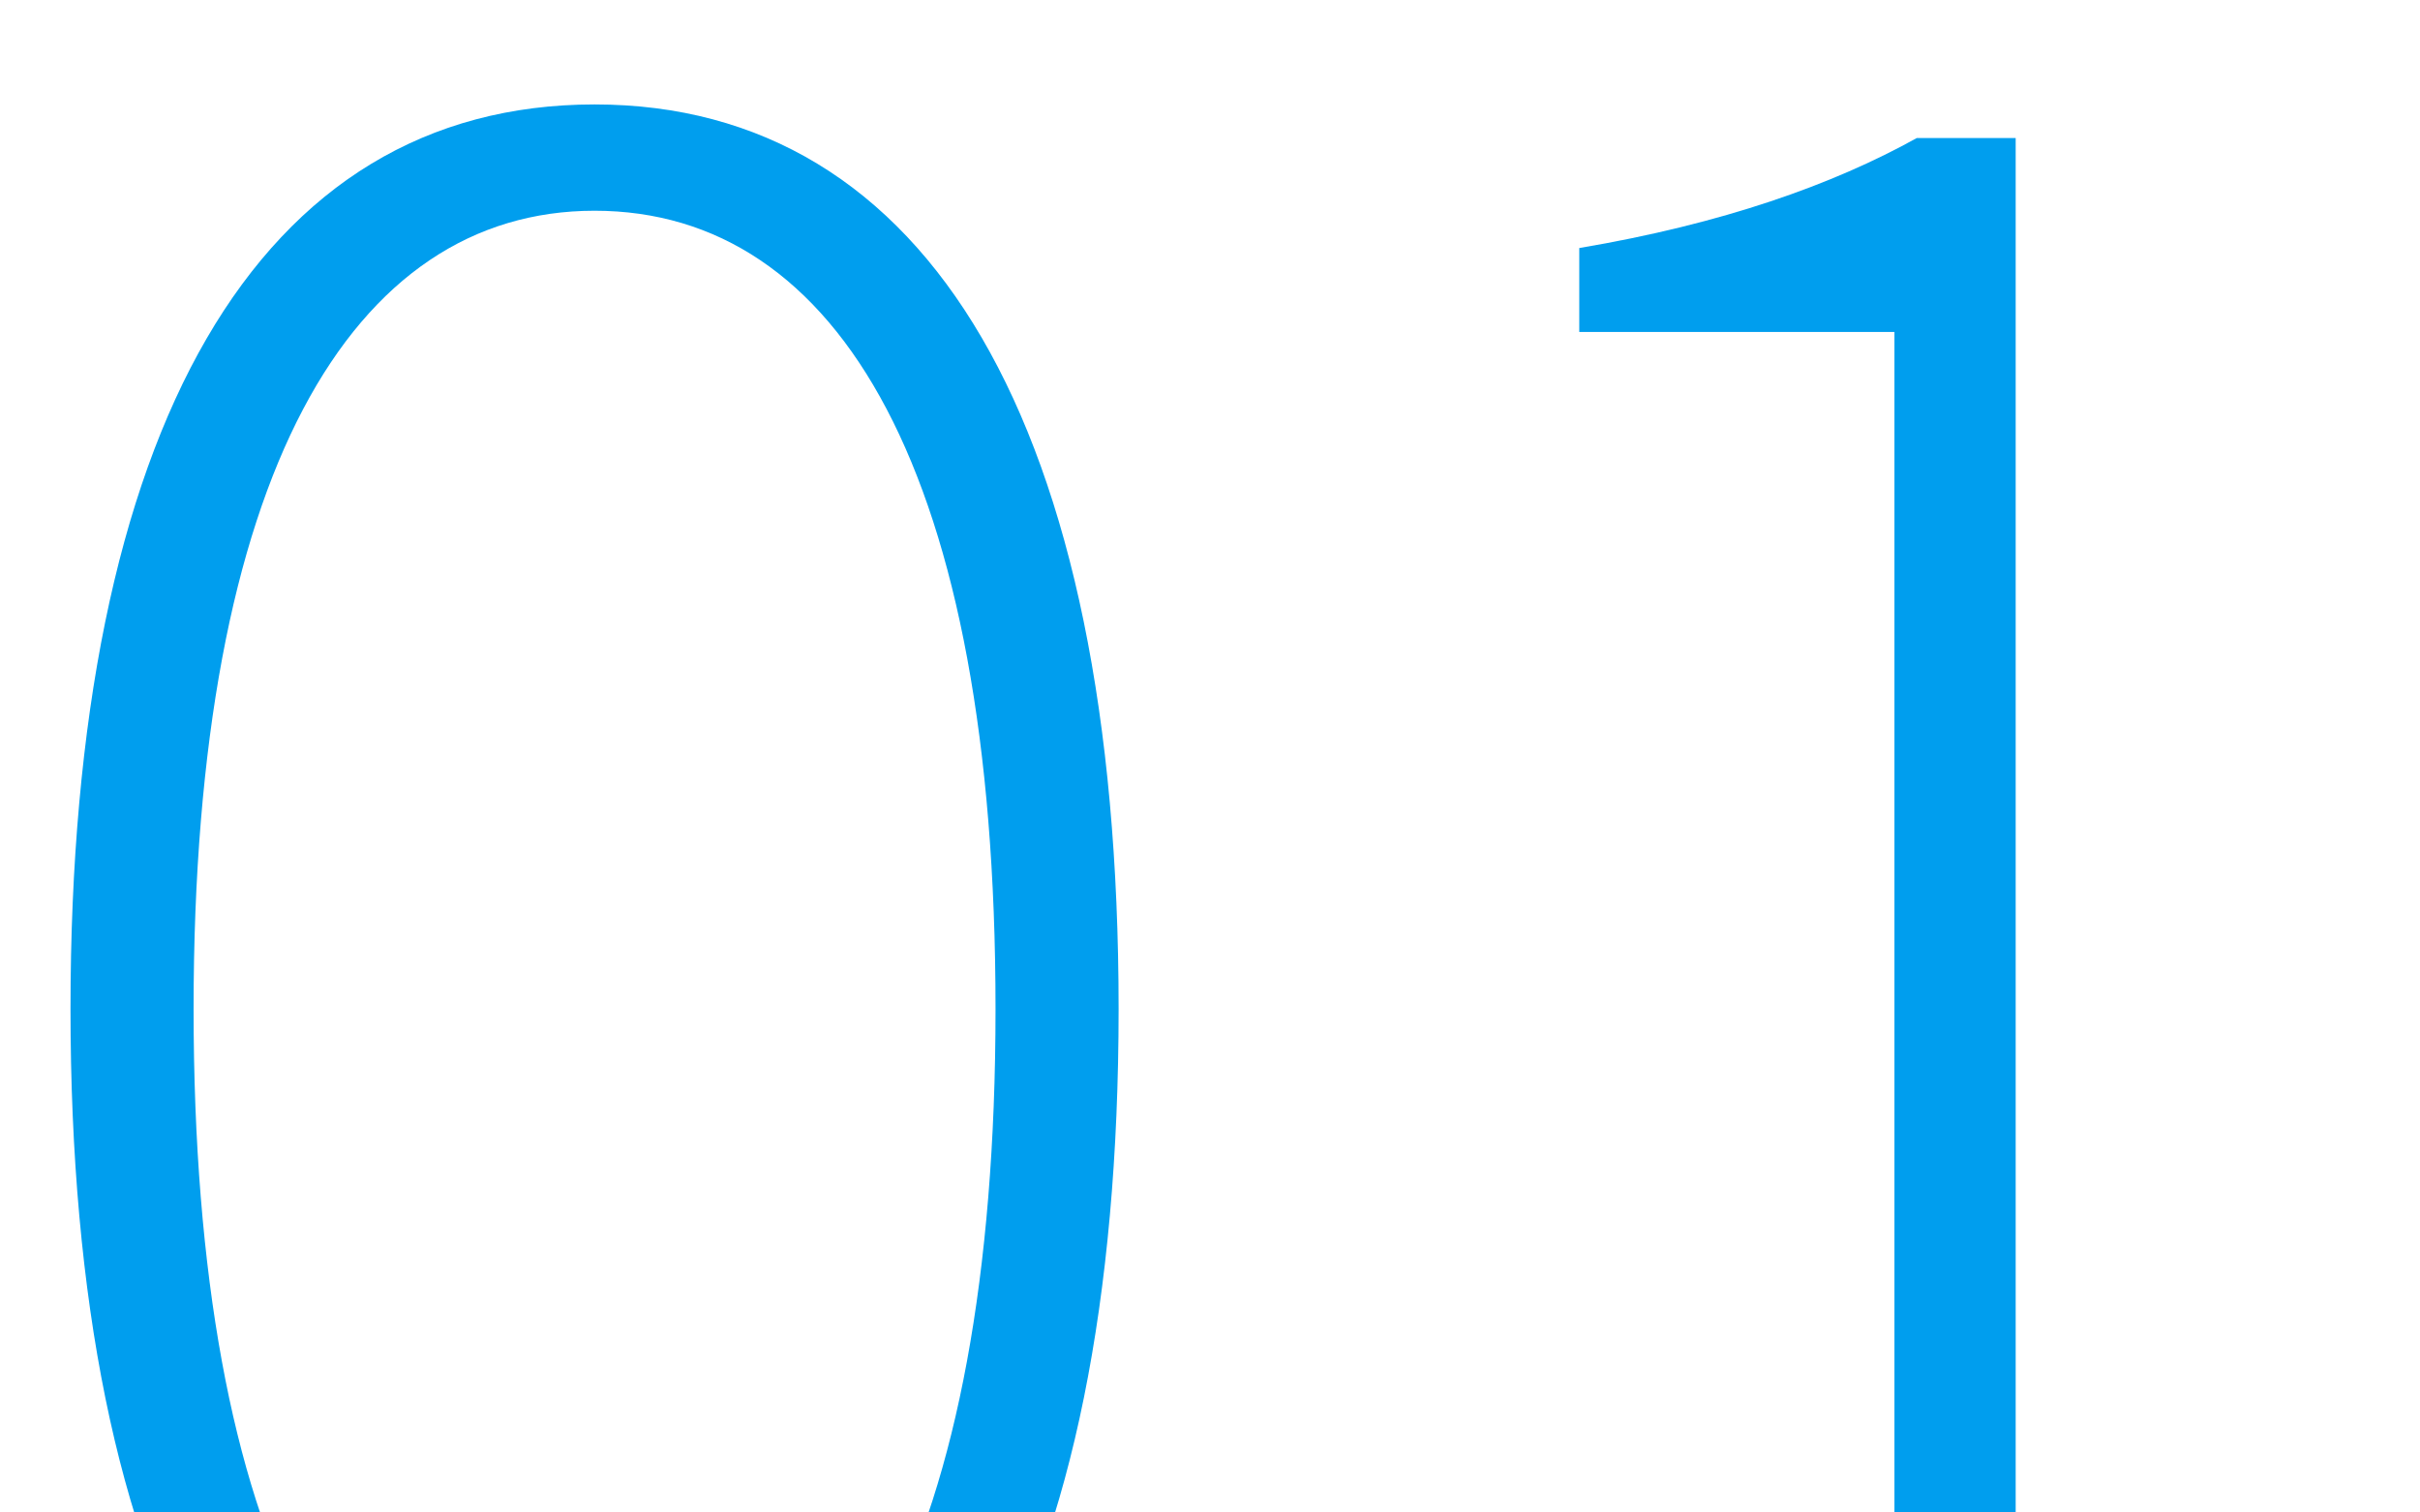
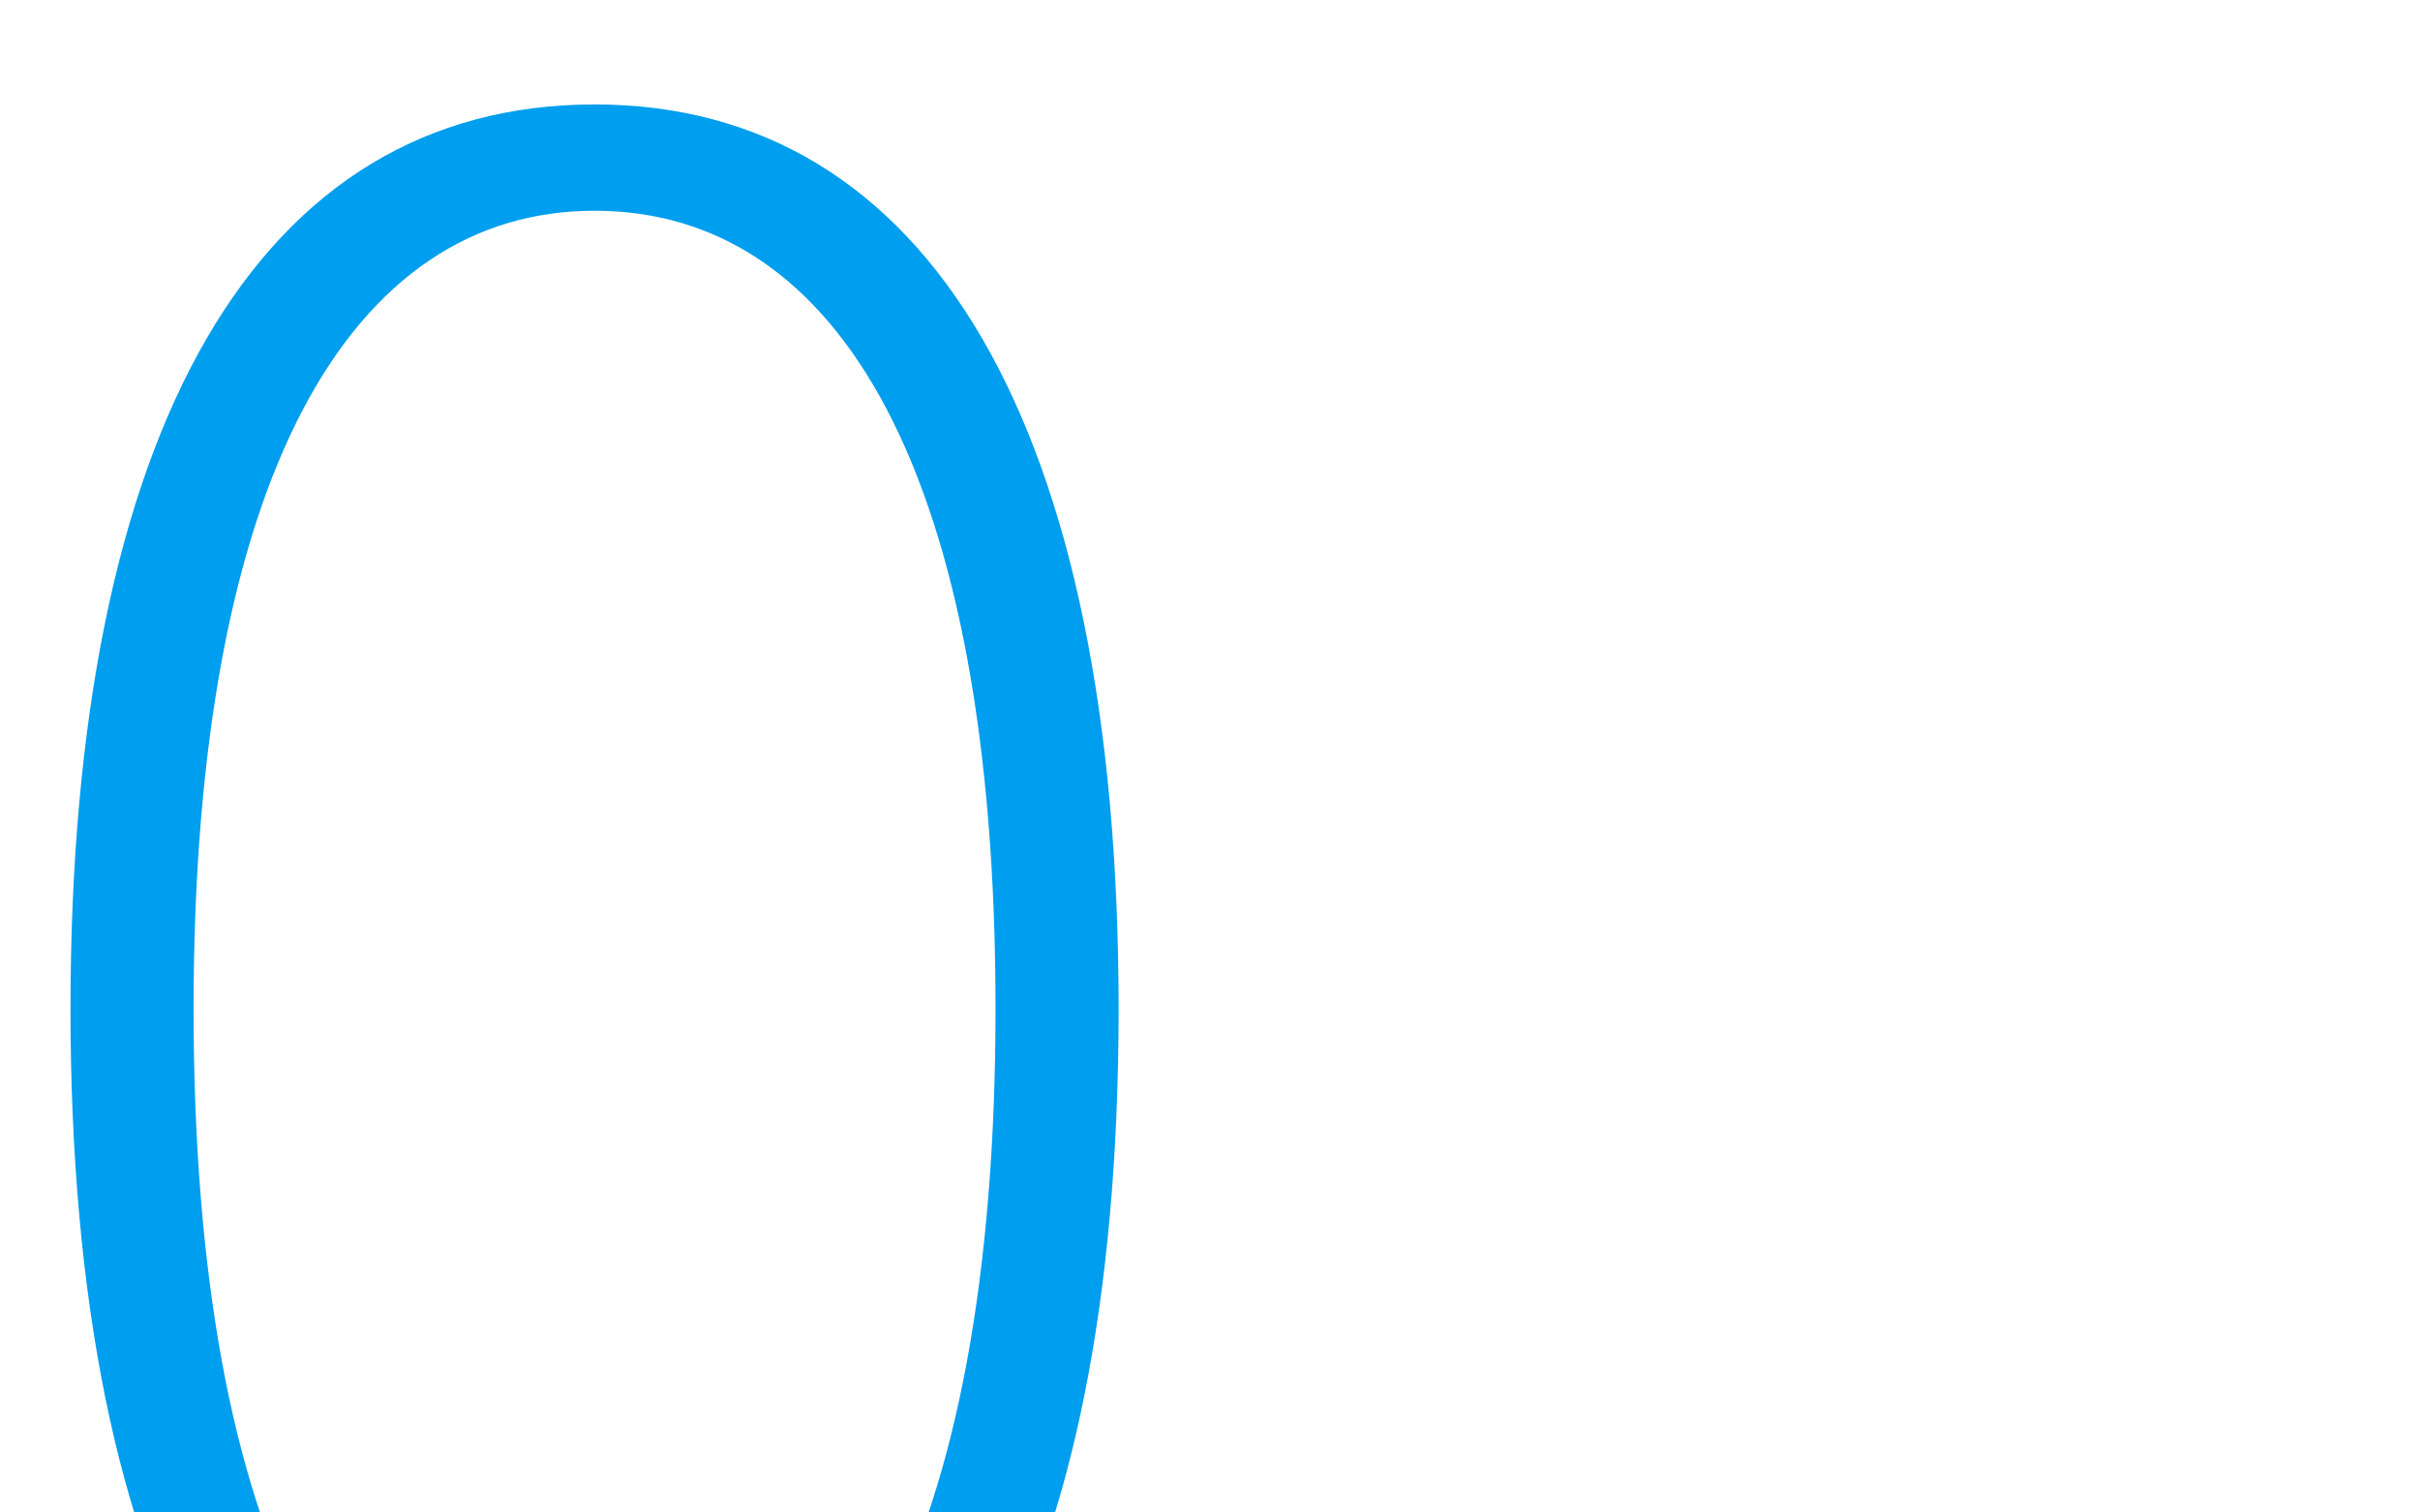
<svg xmlns="http://www.w3.org/2000/svg" version="1.1" x="0px" y="0px" viewBox="0 0 129.6 81.1" style="enable-background:new 0 0 129.6 81.1;" xml:space="preserve" width="80" height="50">
  <style type="text/css">
	.st0{display:none;}
	.st1{display:inline;}
	.st2{fill:#009EEE;}
</style>
  <g id="Ebene_1" class="st0">
    <path class="st1" d="M10.4,19C15.8,10.7,23,6.6,32.3,6.6c9.2,0,16.5,4.1,21.8,12.4s8,19.5,8,33.8c0,14.3-2.7,25.6-8,33.8   S41.5,99,32.3,99c-9.2,0-16.5-4.1-21.8-12.4s-8-19.5-8-33.8S5.1,27.2,10.4,19z M47.6,21.8c-3.7-7.6-8.8-11.4-15.4-11.4   c-6.5,0-11.6,3.8-15.4,11.4c-3.7,7.6-5.6,17.9-5.6,31c0,13.1,1.9,23.5,5.6,31c3.7,7.6,8.8,11.4,15.4,11.4c6.5,0,11.6-3.8,15.4-11.4   c3.7-7.6,5.6-17.9,5.6-31C53.2,39.7,51.3,29.3,47.6,21.8z M75.9,15.9c5.3-6,12.6-9,21.8-9c6.6,0,12.1,1.7,16.4,5.2   c4.4,3.5,6.5,7.9,6.5,13.3c0,5.4-1.8,10.2-5.5,14.5c-3.6,4.2-7.6,6.6-11.9,7c5.4,0.9,10.1,3.4,14,7.4c3.9,4,5.8,8.8,5.8,14.5   c0,5.6-1.3,10.6-3.8,14.9c-5.3,9.1-13.8,14.8-25.4,17.4c-3.2,0.7-6.3,1-9.3,1c-3,0-5.9-0.3-8.8-0.8L76,100h1.3   c6.2,0,12-1.2,17.6-3.7c5.5-2.5,10-6.1,13.5-10.8c3.5-4.8,5.2-10.4,5.2-16.8c0-6.4-2.4-11.4-7.1-14.9c-4.7-3.5-11-5.3-18.9-5.3   l0.3-1.3H88c5.9,0,11.2-1.9,16-5.6c2.3-1.8,4-4,5.3-6.7c1.2-2.7,1.8-5.4,1.8-8.3c0-4.7-1.4-8.5-4.1-11.5c-2.7-3-6.6-4.5-11.7-4.5   c-5.1,0-9.1,1.5-11.8,4.5c-2.8,3-4.1,6.7-4.1,11.2v1.3h-1.3L75.9,15.9L75.9,15.9z" />
  </g>
  <g id="Ebene_2">
    <g>
      <path class="st2" d="M3.7,54.1c0-31.2,10.1-48.5,28.1-48.5c17.9,0,28.1,17.2,28.1,48.5c0,31.2-10.1,49.1-28.1,49.1    C13.9,103.2,3.7,85.4,3.7,54.1z M53.3,54.1c0-28.7-8.4-42.8-21.5-42.8c-13,0-21.5,14.1-21.5,42.8c0,28.7,8.4,43.4,21.5,43.4    C44.8,97.5,53.3,82.8,53.3,54.1z" />
-       <path class="st2" d="M79.4,95.7h22.1V17.8H84.6v-4.5c7.7-1.3,13.6-3.4,18.1-5.9h5.3v88.3h20.5v5.7H79.4V95.7z" />
    </g>
  </g>
  <g id="Ebene_2_Kopie_2" class="st0">
    <g class="st1">
      <path class="st2" d="M3.7,54.1c0-31.2,10.1-48.5,28.1-48.5c17.9,0,28.1,17.2,28.1,48.5c0,31.2-10.1,49.1-28.1,49.1    C13.9,103.2,3.7,85.4,3.7,54.1z M53.3,54.1c0-28.7-8.4-42.8-21.5-42.8c-13,0-21.5,14.1-21.5,42.8c0,28.7,8.4,43.4,21.5,43.4    C44.8,97.5,53.3,82.8,53.3,54.1z" />
-       <path class="st2" d="M73.1,97.3c30.8-31.4,46.2-48.8,46.2-65.2c0-11.7-6.3-20.8-20.5-20.8c-8.6,0-16.2,5.2-21.9,12.3l-4.3-4    c7.1-7.9,15.3-13.9,26.8-13.9C116.2,5.7,126,16.1,126,32c0,18.7-17,36.6-43.2,64.2c5.2-0.3,10.7-0.6,15.8-0.6h32v5.8H73.1V97.3z" />
    </g>
  </g>
  <g id="Ebene_2_Kopie" class="st0">
    <g class="st1">
-       <path class="st2" d="M3.7,54.1c0-31.2,10.1-48.5,28.1-48.5c17.9,0,28.1,17.2,28.1,48.5c0,31.2-10.1,49.1-28.1,49.1    C13.9,103.2,3.7,85.4,3.7,54.1z M53.3,54.1c0-28.7-8.4-42.8-21.5-42.8c-13,0-21.5,14.1-21.5,42.8c0,28.7,8.4,43.4,21.5,43.4    C44.8,97.5,53.3,82.8,53.3,54.1z" />
      <path class="st2" d="M64.5,90l3.8-4.5c5.6,6.1,13.2,12,26,12c12.7,0,22-8.2,22-20.7c0-12.9-9.4-21.8-32.8-21.8v-5.7    c21.7,0,29.3-9.1,29.3-20.4c0-10.6-7.5-17.5-19-17.5c-8.6,0-16.1,4.5-21.5,10.3l-3.9-4.4C74.9,10.9,83,5.7,94,5.7    c14.5,0,25.6,8.3,25.6,22.7c0,12.3-7.6,19.7-17.9,23.2v0.6c11.6,2.4,21.4,11.1,21.4,24.5c0,16.3-12.5,26.5-28.8,26.5    C79.3,103.2,70.5,96.3,64.5,90z" />
    </g>
  </g>
  <g id="Ebene_2_Kopie_Kopie" class="st0">
    <g class="st1">
-       <path class="st2" d="M3.7,54.1c0-31.2,10.1-48.5,28.1-48.5c17.9,0,28.1,17.2,28.1,48.5c0,31.2-10.1,49.1-28.1,49.1    C13.9,103.2,3.7,85.4,3.7,54.1z M53.3,54.1c0-28.7-8.4-42.8-21.5-42.8c-13,0-21.5,14.1-21.5,42.8c0,28.7,8.4,43.4,21.5,43.4    C44.8,97.5,53.3,82.8,53.3,54.1z" />
      <path class="st2" d="M104.8,33.4c0-4.3,0.3-11.9,0.6-16.2h-0.6c-2.4,4-5,7.5-7.6,11.7L69.6,67.8h55.5v5.6H61.6v-3.9l43.7-62.1h5.8    v94h-6.3V33.4z" />
    </g>
  </g>
  <g id="Ebene_2_Kopie_Kopie_Kopie" class="st0">
    <g class="st1">
-       <path class="st2" d="M3.7,54.1c0-31.2,10.1-48.5,28.1-48.5c17.9,0,28.1,17.2,28.1,48.5c0,31.2-10.1,49.1-28.1,49.1    C13.9,103.2,3.7,85.4,3.7,54.1z M53.3,54.1c0-28.7-8.4-42.8-21.5-42.8c-13,0-21.5,14.1-21.5,42.8c0,28.7,8.4,43.4,21.5,43.4    C44.8,97.5,53.3,82.8,53.3,54.1z" />
      <path class="st2" d="M63,90.5l3.8-4.5c5.6,5.8,12.8,11.5,25.7,11.5c12.5,0,23.3-10.2,23.3-25.3c0-15.1-9-24.2-23-24.2    c-7.1,0-11.8,2.5-17.4,6.3l-4.5-2.8l3.4-44h43.4v5.8H80.2l-3,33.9c4.8-2.9,9.8-4.9,16.8-4.9c15.9,0,28.7,9.1,28.7,29.6    c0,20.1-14.9,31.3-30,31.3C77.5,103.2,69,96.5,63,90.5z" />
    </g>
  </g>
  <g id="Ebene_2_Kopie_Kopie_Kopie_Kopie" class="st0">
    <g class="st1">
      <path class="st2" d="M3.7,54.1c0-31.2,10.1-48.5,28.1-48.5c17.9,0,28.1,17.2,28.1,48.5c0,31.2-10.1,49.1-28.1,49.1    C13.9,103.2,3.7,85.4,3.7,54.1z M53.3,54.1c0-28.7-8.4-42.8-21.5-42.8c-13,0-21.5,14.1-21.5,42.8c0,28.7,8.4,43.4,21.5,43.4    C44.8,97.5,53.3,82.8,53.3,54.1z" />
      <path class="st2" d="M66.9,58.8c0-39.4,16.4-53.2,34.5-53.2c8.7,0,15,3.7,19.8,9.1l-4,4.4c-4.1-5.1-9.9-7.8-16-7.8    c-15,0-27.9,12.1-27.9,47.4c0,23,7.6,38.8,24.3,38.8c10.8,0,19-10.4,19-23.8c0-13.6-6.1-23.6-20.3-23.6c-6.8,0-15.7,4.2-23.5,15.2    l-0.1-6.9c6.5-8.3,15.3-13.8,24.3-13.8c16.4,0,26.1,10.1,26.1,29.1c0,17.1-11.8,29.4-25.7,29.4C78.8,103.2,66.9,87.3,66.9,58.8z" />
    </g>
  </g>
</svg>